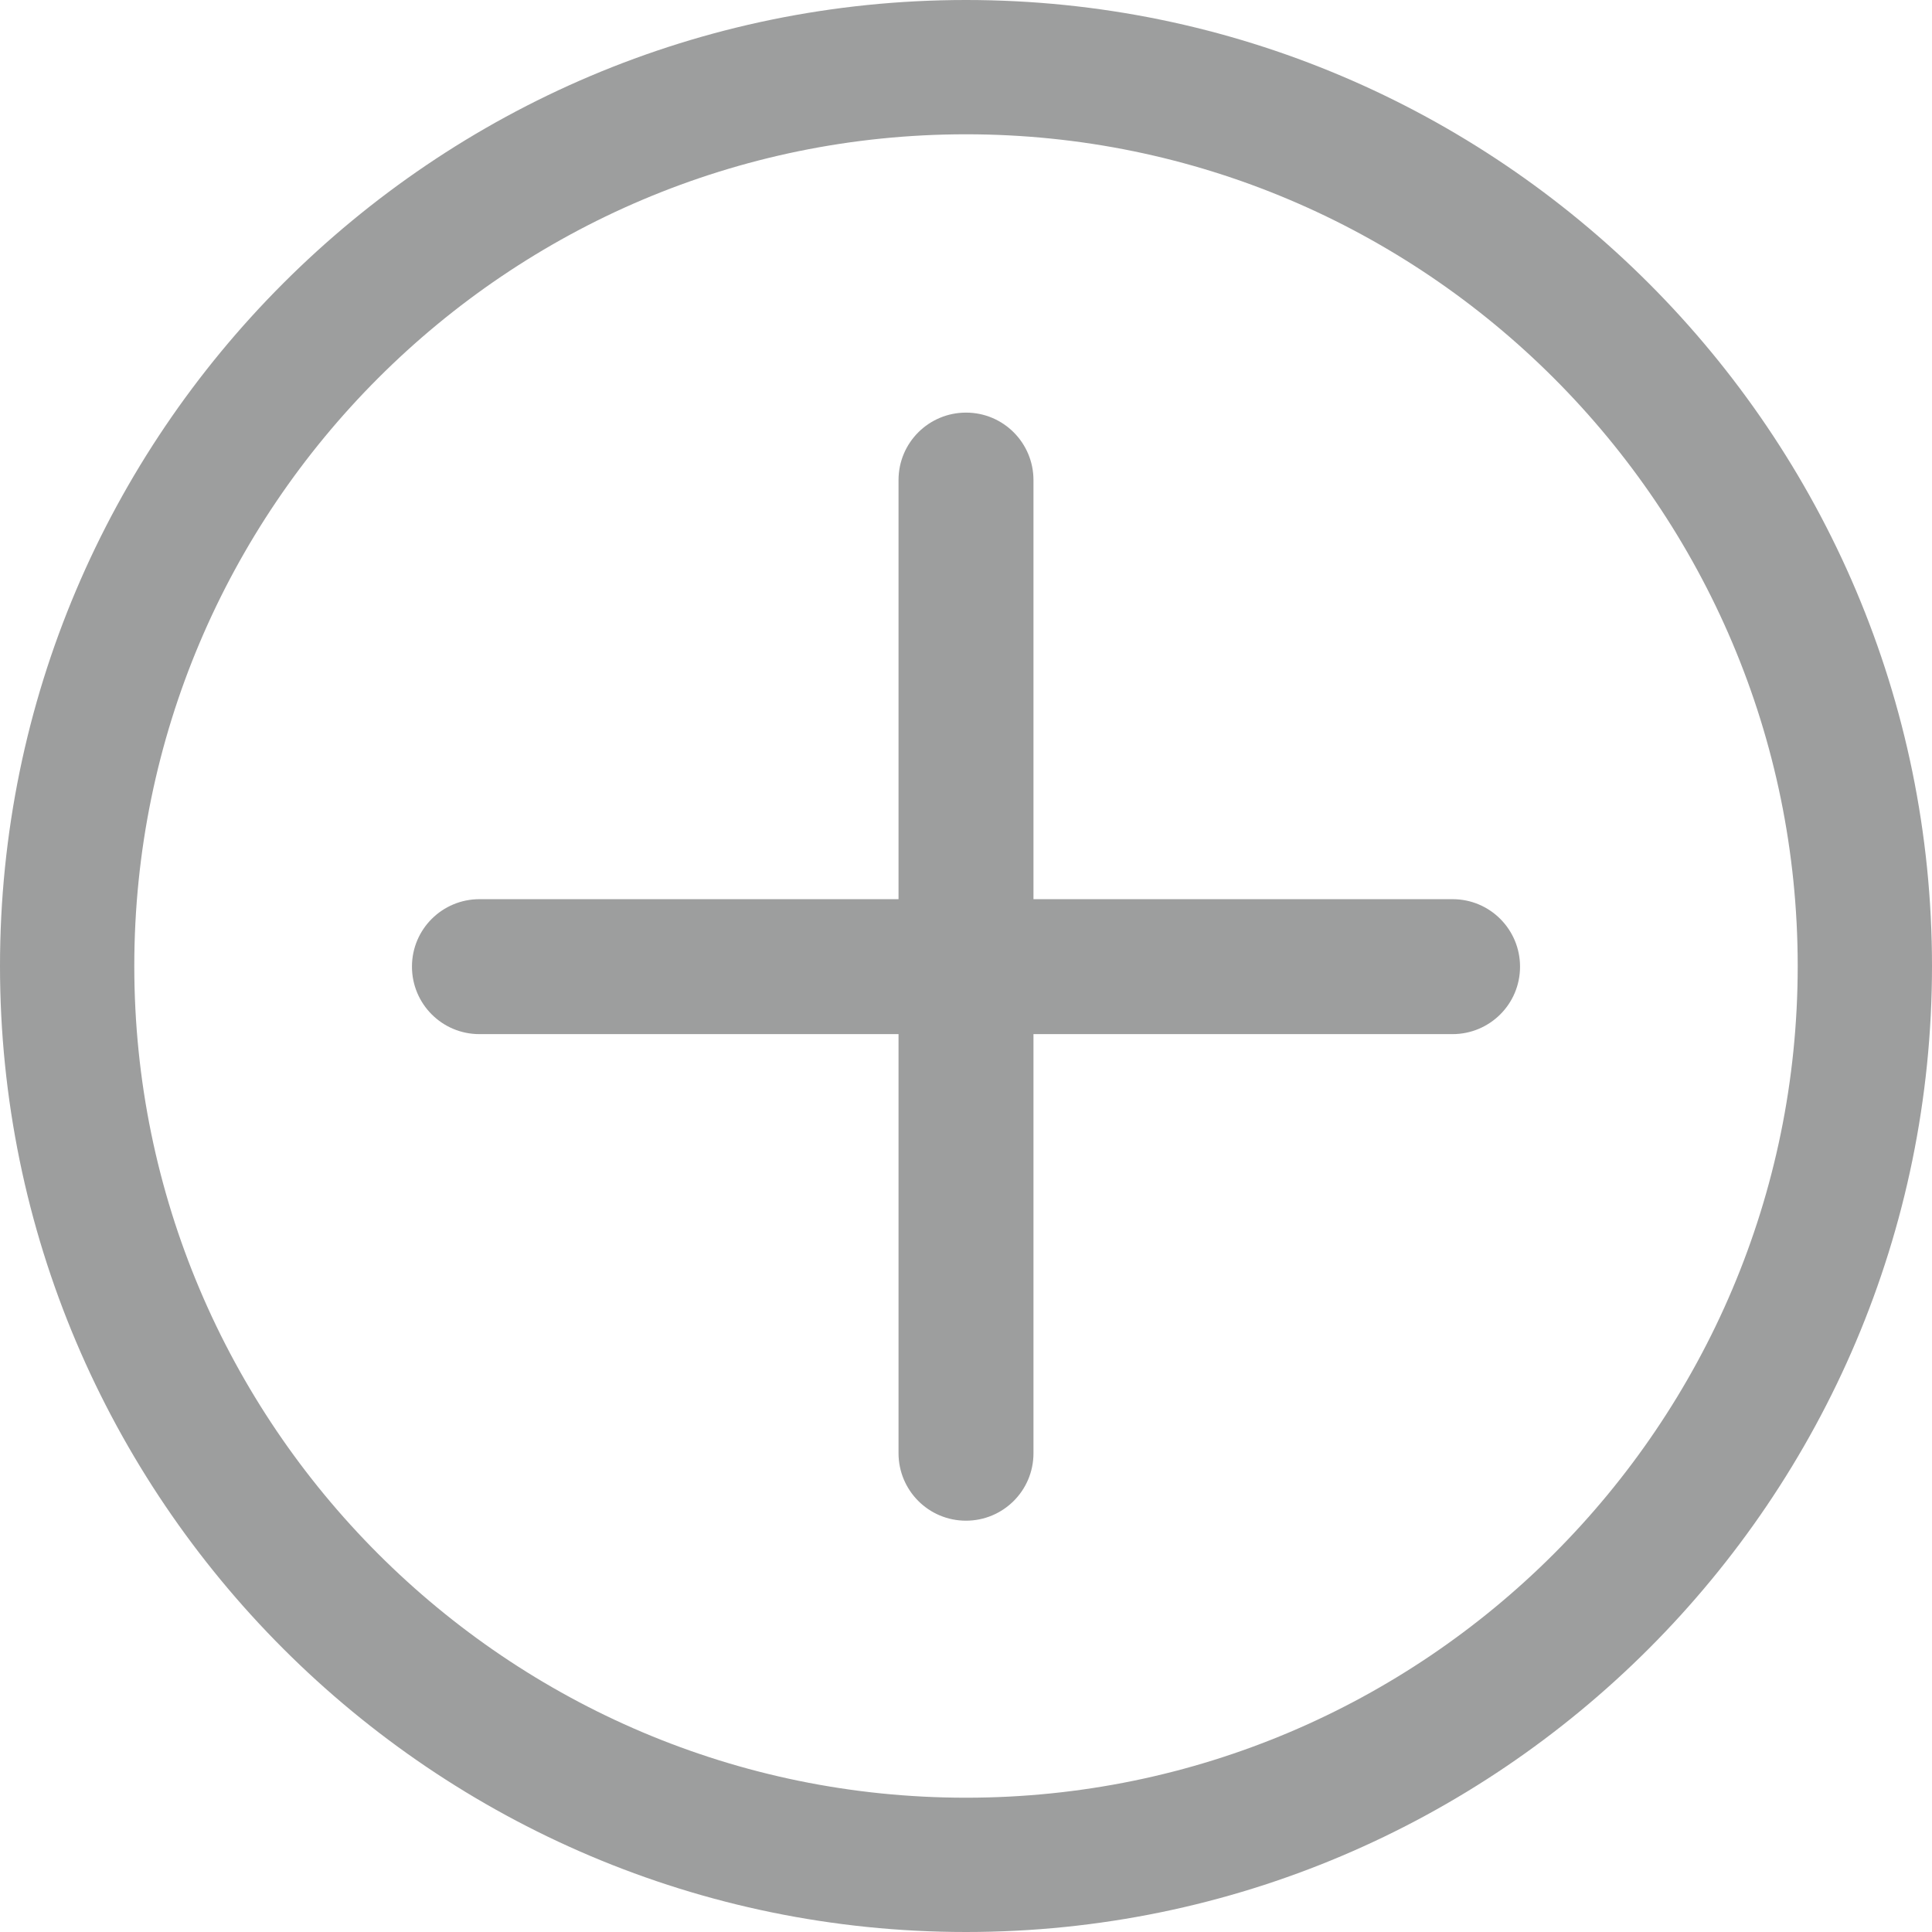
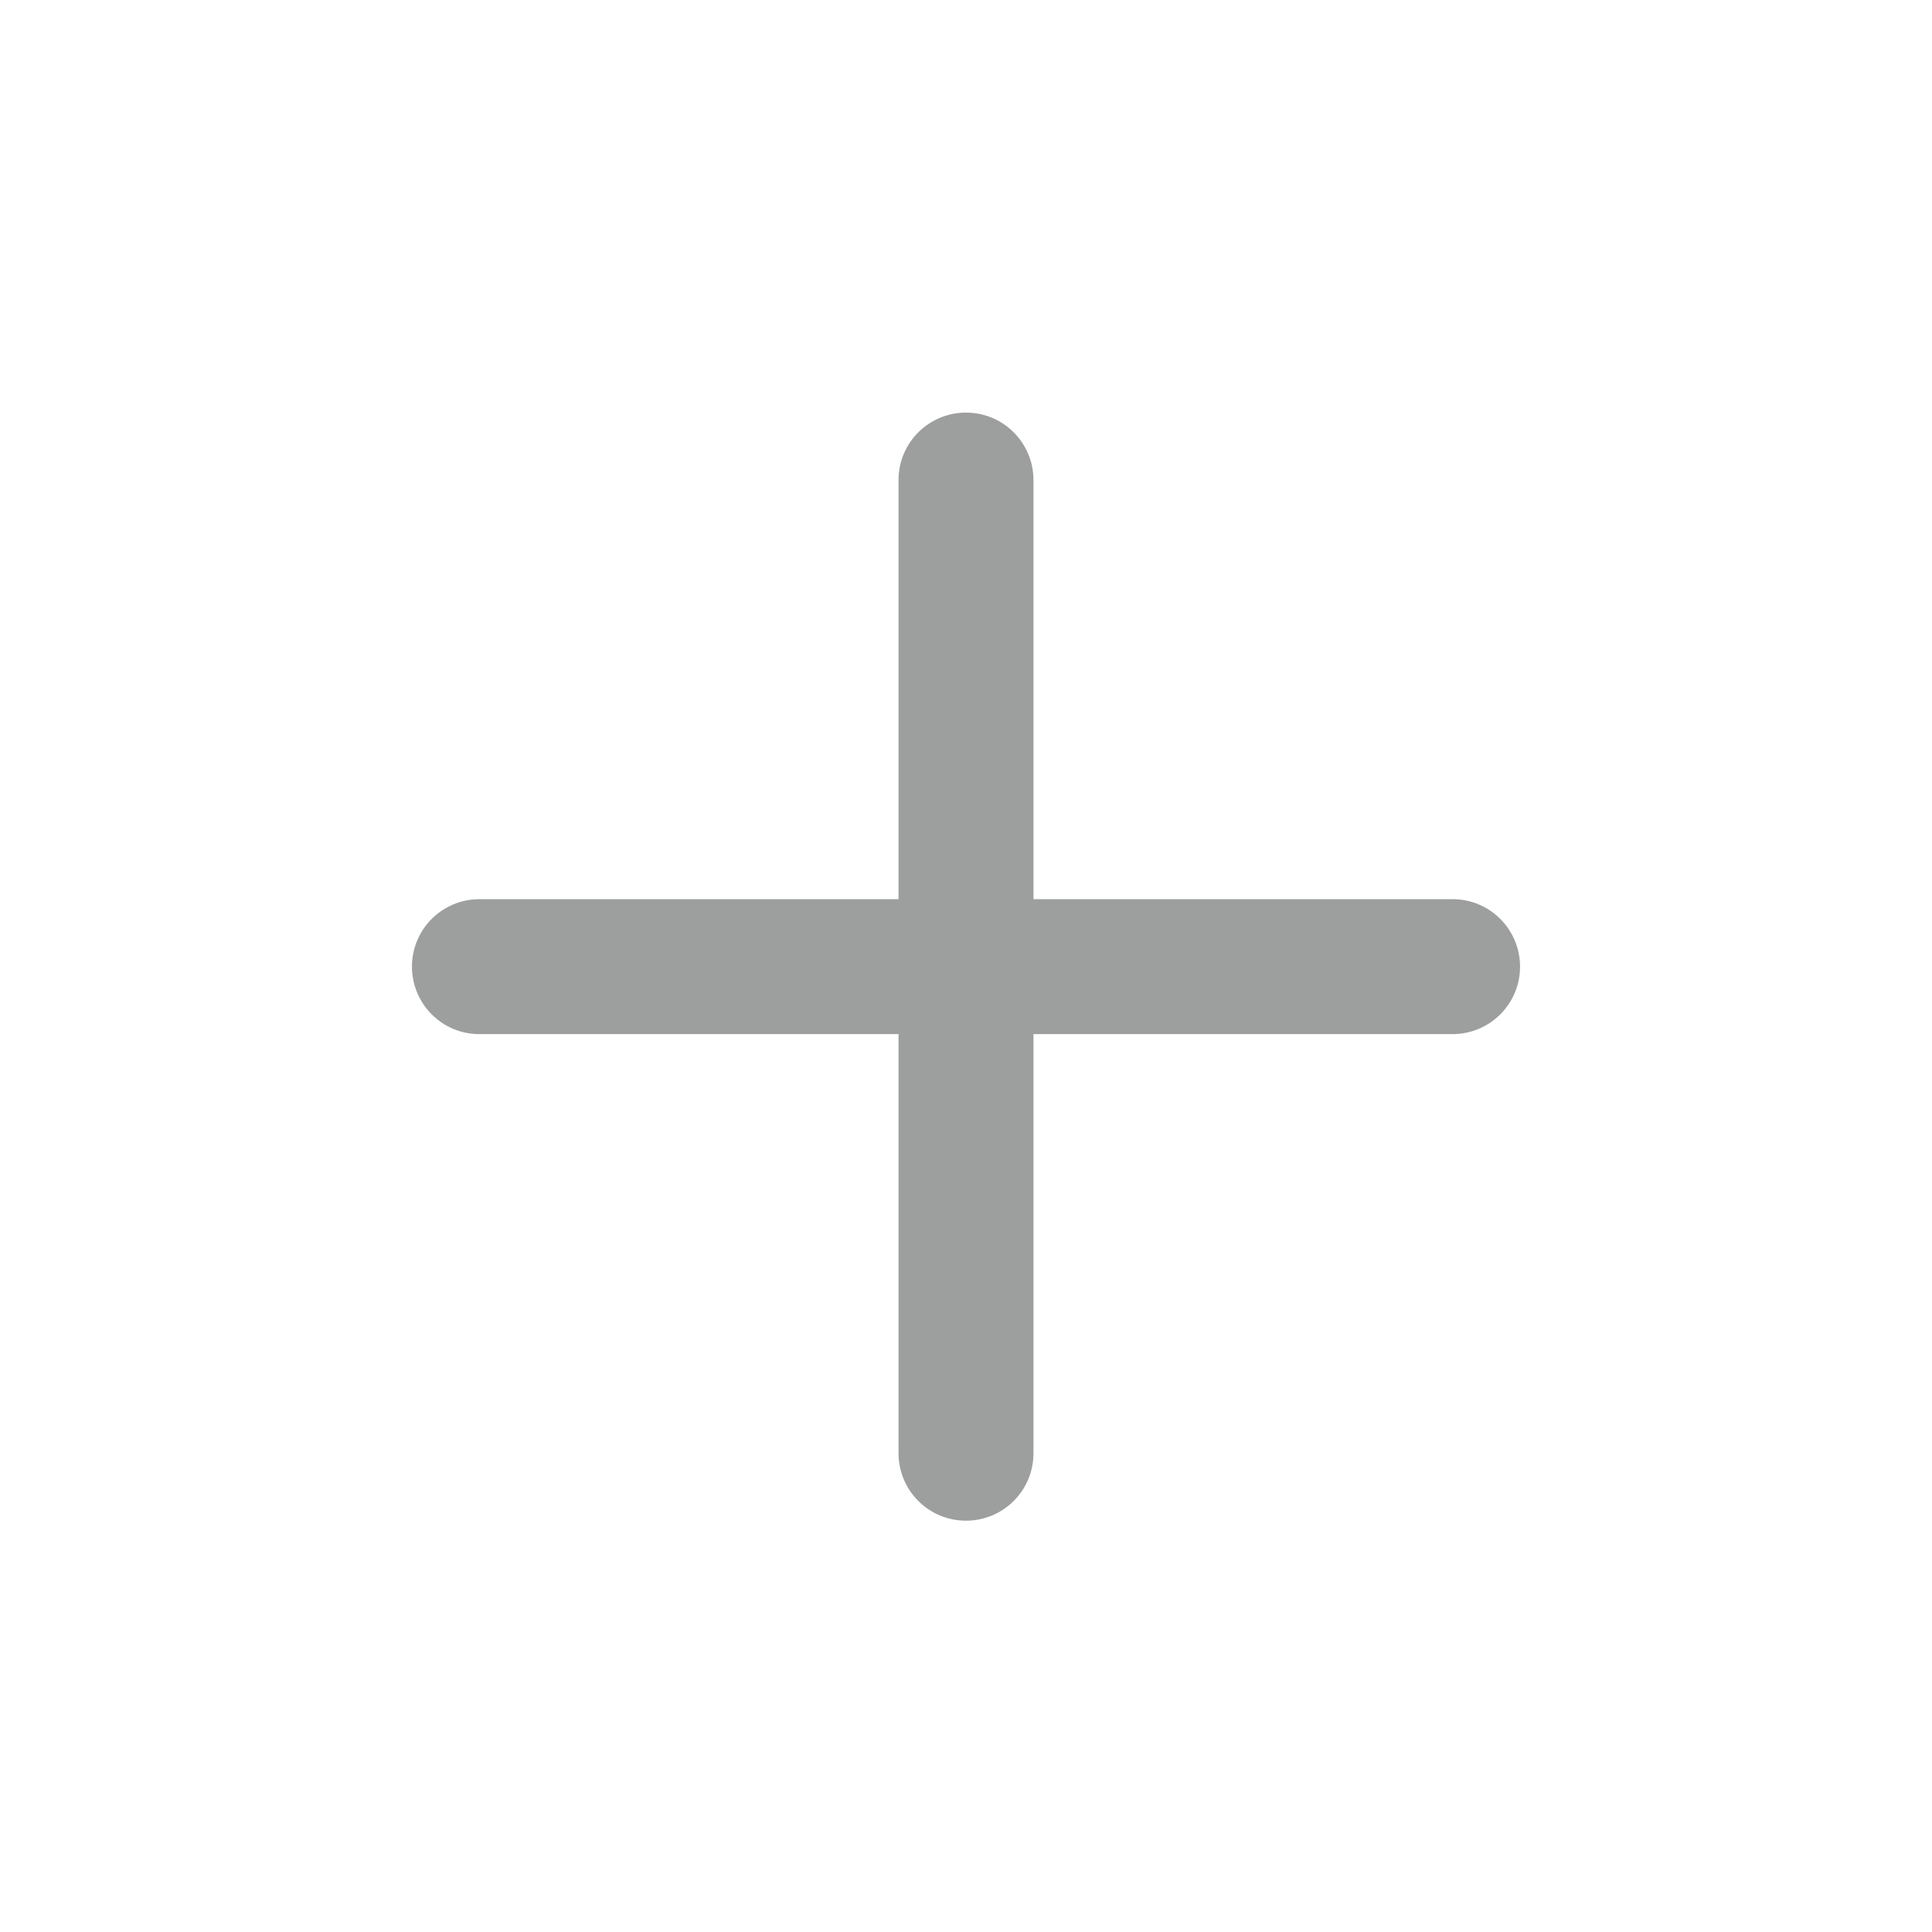
<svg xmlns="http://www.w3.org/2000/svg" xml:space="preserve" width="17.267mm" height="17.267mm" style="shape-rendering:geometricPrecision; text-rendering:geometricPrecision; image-rendering:optimizeQuality; fill-rule:evenodd; clip-rule:evenodd" viewBox="0 0 29.78 29.78">
  <defs>
    <style type="text/css">  .fil0 {fill:#9D9E9E;fill-rule:nonzero}  </style>
  </defs>
  <g id="Слой_x0020_1">
    <g id="_2187252077504">
      <g>
-         <path class="fil0" d="M14.89 0c-8.21,0 -14.89,6.68 -14.89,14.89 0,8.21 6.68,14.89 14.89,14.89 8.21,0 14.89,-6.68 14.89,-14.89 0,-8.21 -6.68,-14.89 -14.89,-14.89zm0 27.71c-7.07,0 -12.82,-5.75 -12.82,-12.82 0,-7.07 5.75,-12.82 12.82,-12.82 7.07,0 12.82,5.75 12.82,12.82 0,7.07 -5.75,12.82 -12.82,12.82z" />
        <path class="fil0" d="M22.39 13.86l-6.46 0 0 -6.46c0,-0.57 -0.46,-1.04 -1.04,-1.04 -0.57,0 -1.04,0.46 -1.04,1.04l0 6.46 -6.46 0c-0.57,0 -1.04,0.46 -1.04,1.04 0,0.57 0.46,1.04 1.04,1.04l6.46 0 0 6.46c0,0.57 0.46,1.04 1.04,1.04 0.57,0 1.04,-0.46 1.04,-1.04l0 -6.46 6.46 0c0.57,0 1.04,-0.46 1.04,-1.04 0,-0.57 -0.46,-1.04 -1.04,-1.04z" />
      </g>
    </g>
  </g>
</svg>